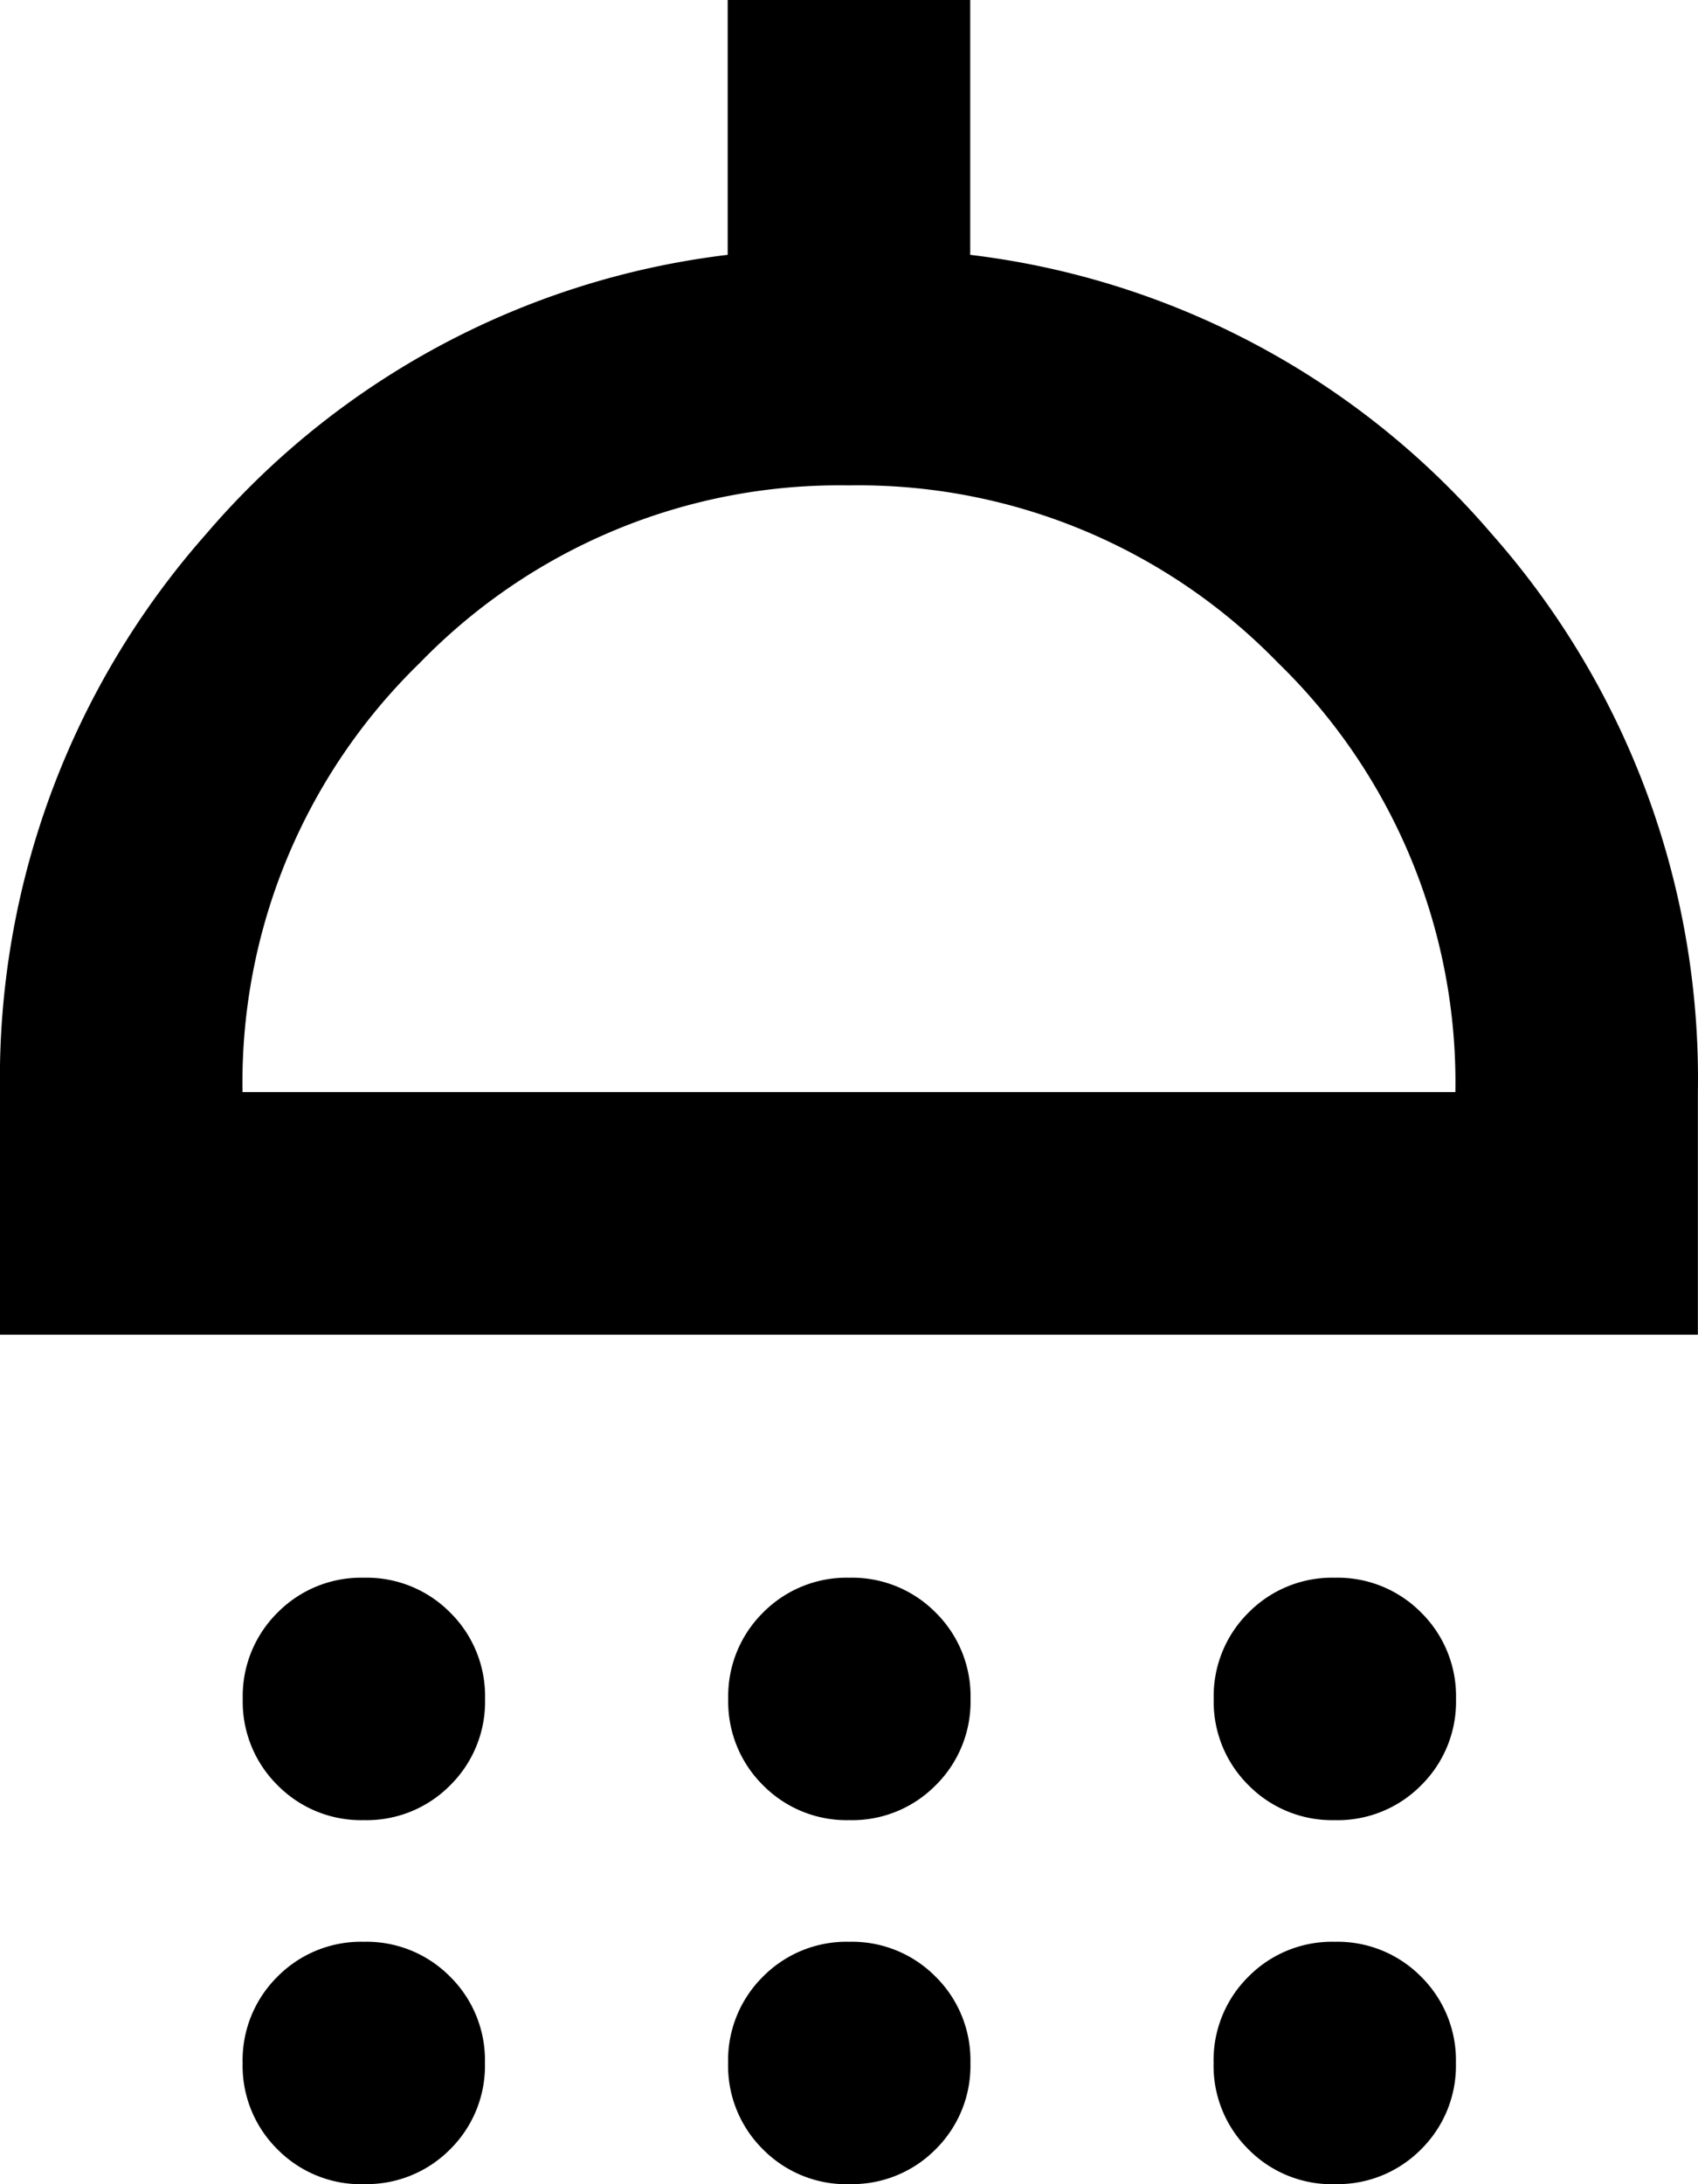
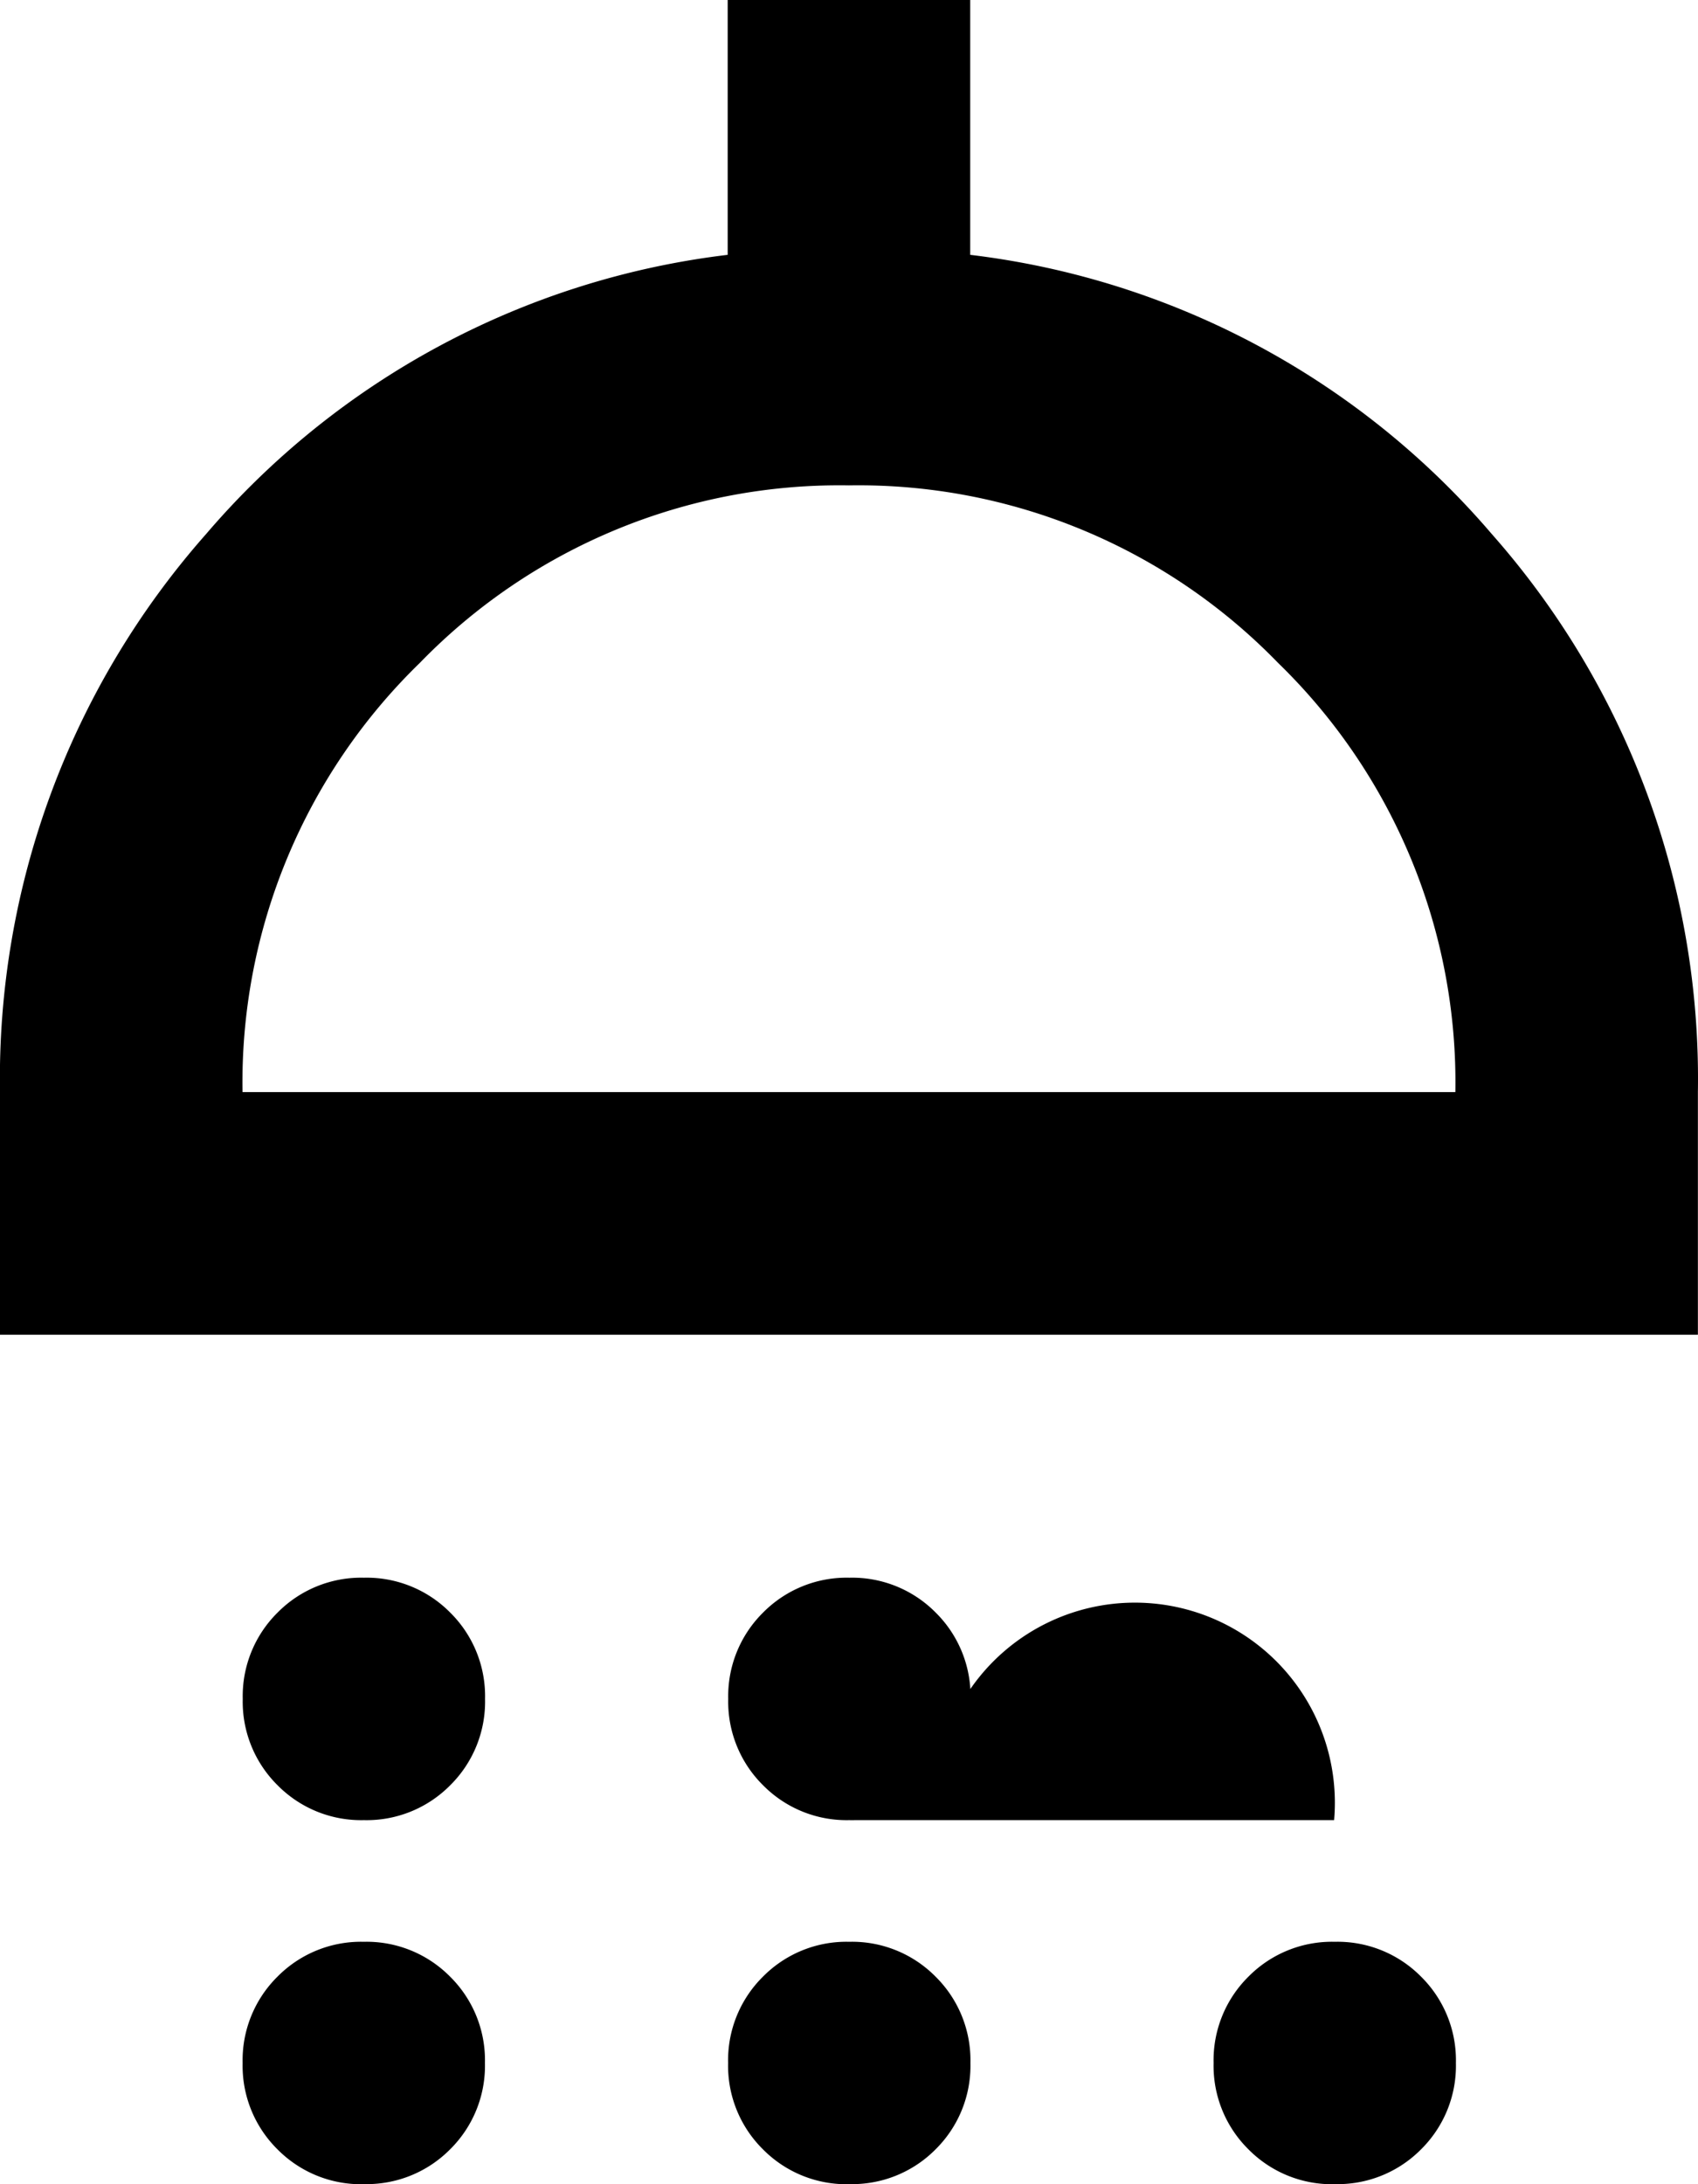
<svg xmlns="http://www.w3.org/2000/svg" width="15.739" height="20.235" viewBox="0 0 15.739 20.235">
-   <path id="shower_FILL0_wght400_GRAD0_opsz24" d="M203.373-823.137a1.088,1.088,0,0,1-.8-.323,1.088,1.088,0,0,1-.323-.8,1.088,1.088,0,0,1,.323-.8,1.088,1.088,0,0,1,.8-.323,1.088,1.088,0,0,1,.8.323,1.088,1.088,0,0,1,.323.8,1.088,1.088,0,0,1-.323.8A1.088,1.088,0,0,1,203.373-823.137Zm4.5,0a1.088,1.088,0,0,1-.8-.323,1.088,1.088,0,0,1-.323-.8,1.088,1.088,0,0,1,.323-.8,1.088,1.088,0,0,1,.8-.323,1.088,1.088,0,0,1,.8.323,1.088,1.088,0,0,1,.323.8,1.088,1.088,0,0,1-.323.8A1.088,1.088,0,0,1,207.869-823.137Zm4.5,0a1.088,1.088,0,0,1-.8-.323,1.088,1.088,0,0,1-.323-.8,1.088,1.088,0,0,1,.323-.8,1.088,1.088,0,0,1,.8-.323,1.088,1.088,0,0,1,.8.323,1.088,1.088,0,0,1,.323.8,1.088,1.088,0,0,1-.323.8A1.088,1.088,0,0,1,212.366-823.137ZM200-827.634v-2.248a7.616,7.616,0,0,1,1.911-5.171,7.541,7.541,0,0,1,4.834-2.586V-840h2.248v2.361a7.541,7.541,0,0,1,4.834,2.586,7.616,7.616,0,0,1,1.911,5.171v2.248Zm2.248-2.248H213.49a5.417,5.417,0,0,0-1.644-3.977,5.417,5.417,0,0,0-3.977-1.644,5.417,5.417,0,0,0-3.977,1.644A5.418,5.418,0,0,0,202.248-829.882Zm1.124,10.118a1.088,1.088,0,0,1-.8-.323,1.088,1.088,0,0,1-.323-.8,1.088,1.088,0,0,1,.323-.8,1.088,1.088,0,0,1,.8-.323,1.088,1.088,0,0,1,.8.323,1.088,1.088,0,0,1,.323.8,1.088,1.088,0,0,1-.323.8A1.088,1.088,0,0,1,203.373-819.765Zm4.5,0a1.088,1.088,0,0,1-.8-.323,1.088,1.088,0,0,1-.323-.8,1.088,1.088,0,0,1,.323-.8,1.088,1.088,0,0,1,.8-.323,1.088,1.088,0,0,1,.8.323,1.088,1.088,0,0,1,.323.8,1.088,1.088,0,0,1-.323.8A1.088,1.088,0,0,1,207.869-819.765Zm4.5,0a1.088,1.088,0,0,1-.8-.323,1.088,1.088,0,0,1-.323-.8,1.088,1.088,0,0,1,.323-.8,1.088,1.088,0,0,1,.8-.323,1.088,1.088,0,0,1,.8.323,1.088,1.088,0,0,1,.323.8,1.088,1.088,0,0,1-.323.8A1.088,1.088,0,0,1,212.366-819.765ZM207.869-829.882Z" transform="translate(-200 840)" />
+   <path id="shower_FILL0_wght400_GRAD0_opsz24" d="M203.373-823.137a1.088,1.088,0,0,1-.8-.323,1.088,1.088,0,0,1-.323-.8,1.088,1.088,0,0,1,.323-.8,1.088,1.088,0,0,1,.8-.323,1.088,1.088,0,0,1,.8.323,1.088,1.088,0,0,1,.323.8,1.088,1.088,0,0,1-.323.8A1.088,1.088,0,0,1,203.373-823.137Zm4.5,0a1.088,1.088,0,0,1-.8-.323,1.088,1.088,0,0,1-.323-.8,1.088,1.088,0,0,1,.323-.8,1.088,1.088,0,0,1,.8-.323,1.088,1.088,0,0,1,.8.323,1.088,1.088,0,0,1,.323.8,1.088,1.088,0,0,1-.323.8A1.088,1.088,0,0,1,207.869-823.137Za1.088,1.088,0,0,1-.8-.323,1.088,1.088,0,0,1-.323-.8,1.088,1.088,0,0,1,.323-.8,1.088,1.088,0,0,1,.8-.323,1.088,1.088,0,0,1,.8.323,1.088,1.088,0,0,1,.323.8,1.088,1.088,0,0,1-.323.8A1.088,1.088,0,0,1,212.366-823.137ZM200-827.634v-2.248a7.616,7.616,0,0,1,1.911-5.171,7.541,7.541,0,0,1,4.834-2.586V-840h2.248v2.361a7.541,7.541,0,0,1,4.834,2.586,7.616,7.616,0,0,1,1.911,5.171v2.248Zm2.248-2.248H213.49a5.417,5.417,0,0,0-1.644-3.977,5.417,5.417,0,0,0-3.977-1.644,5.417,5.417,0,0,0-3.977,1.644A5.418,5.418,0,0,0,202.248-829.882Zm1.124,10.118a1.088,1.088,0,0,1-.8-.323,1.088,1.088,0,0,1-.323-.8,1.088,1.088,0,0,1,.323-.8,1.088,1.088,0,0,1,.8-.323,1.088,1.088,0,0,1,.8.323,1.088,1.088,0,0,1,.323.8,1.088,1.088,0,0,1-.323.8A1.088,1.088,0,0,1,203.373-819.765Zm4.5,0a1.088,1.088,0,0,1-.8-.323,1.088,1.088,0,0,1-.323-.8,1.088,1.088,0,0,1,.323-.8,1.088,1.088,0,0,1,.8-.323,1.088,1.088,0,0,1,.8.323,1.088,1.088,0,0,1,.323.8,1.088,1.088,0,0,1-.323.8A1.088,1.088,0,0,1,207.869-819.765Zm4.5,0a1.088,1.088,0,0,1-.8-.323,1.088,1.088,0,0,1-.323-.8,1.088,1.088,0,0,1,.323-.8,1.088,1.088,0,0,1,.8-.323,1.088,1.088,0,0,1,.8.323,1.088,1.088,0,0,1,.323.8,1.088,1.088,0,0,1-.323.8A1.088,1.088,0,0,1,212.366-819.765ZM207.869-829.882Z" transform="translate(-200 840)" />
</svg>